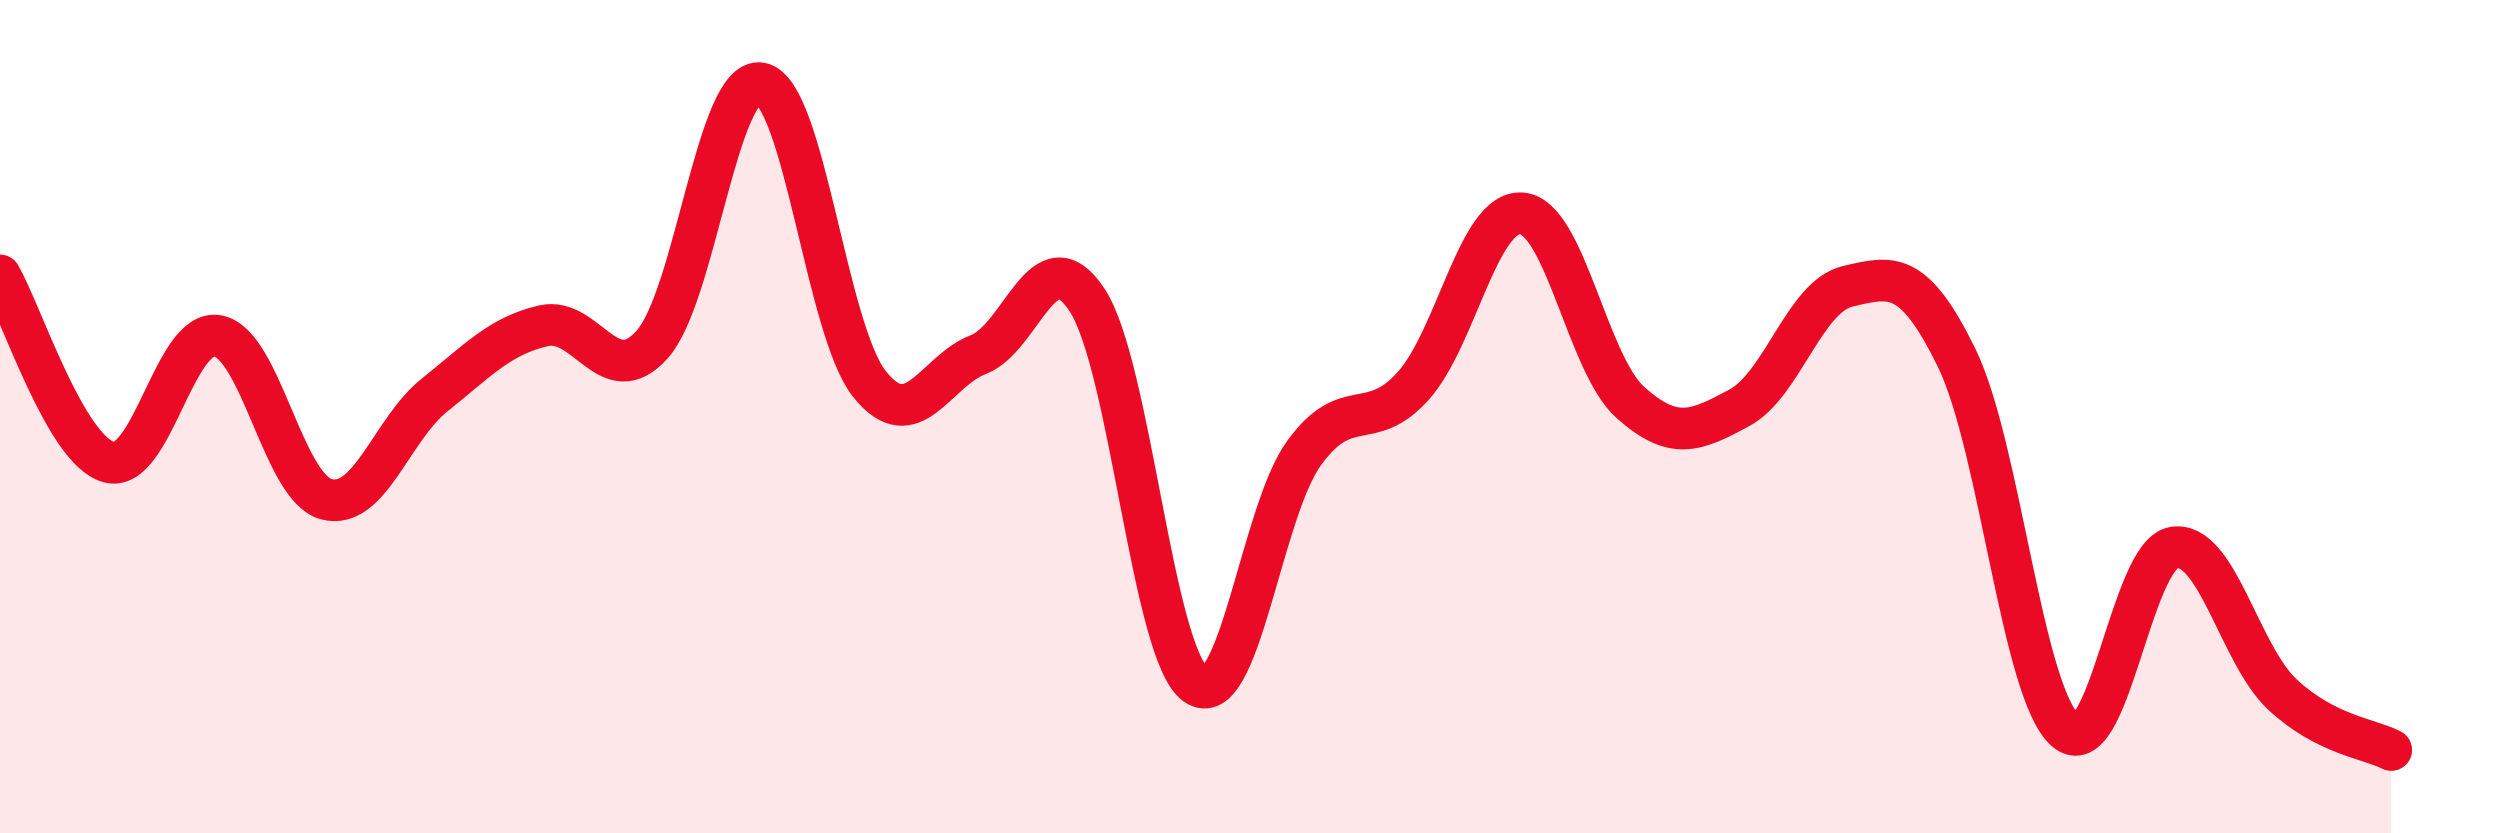
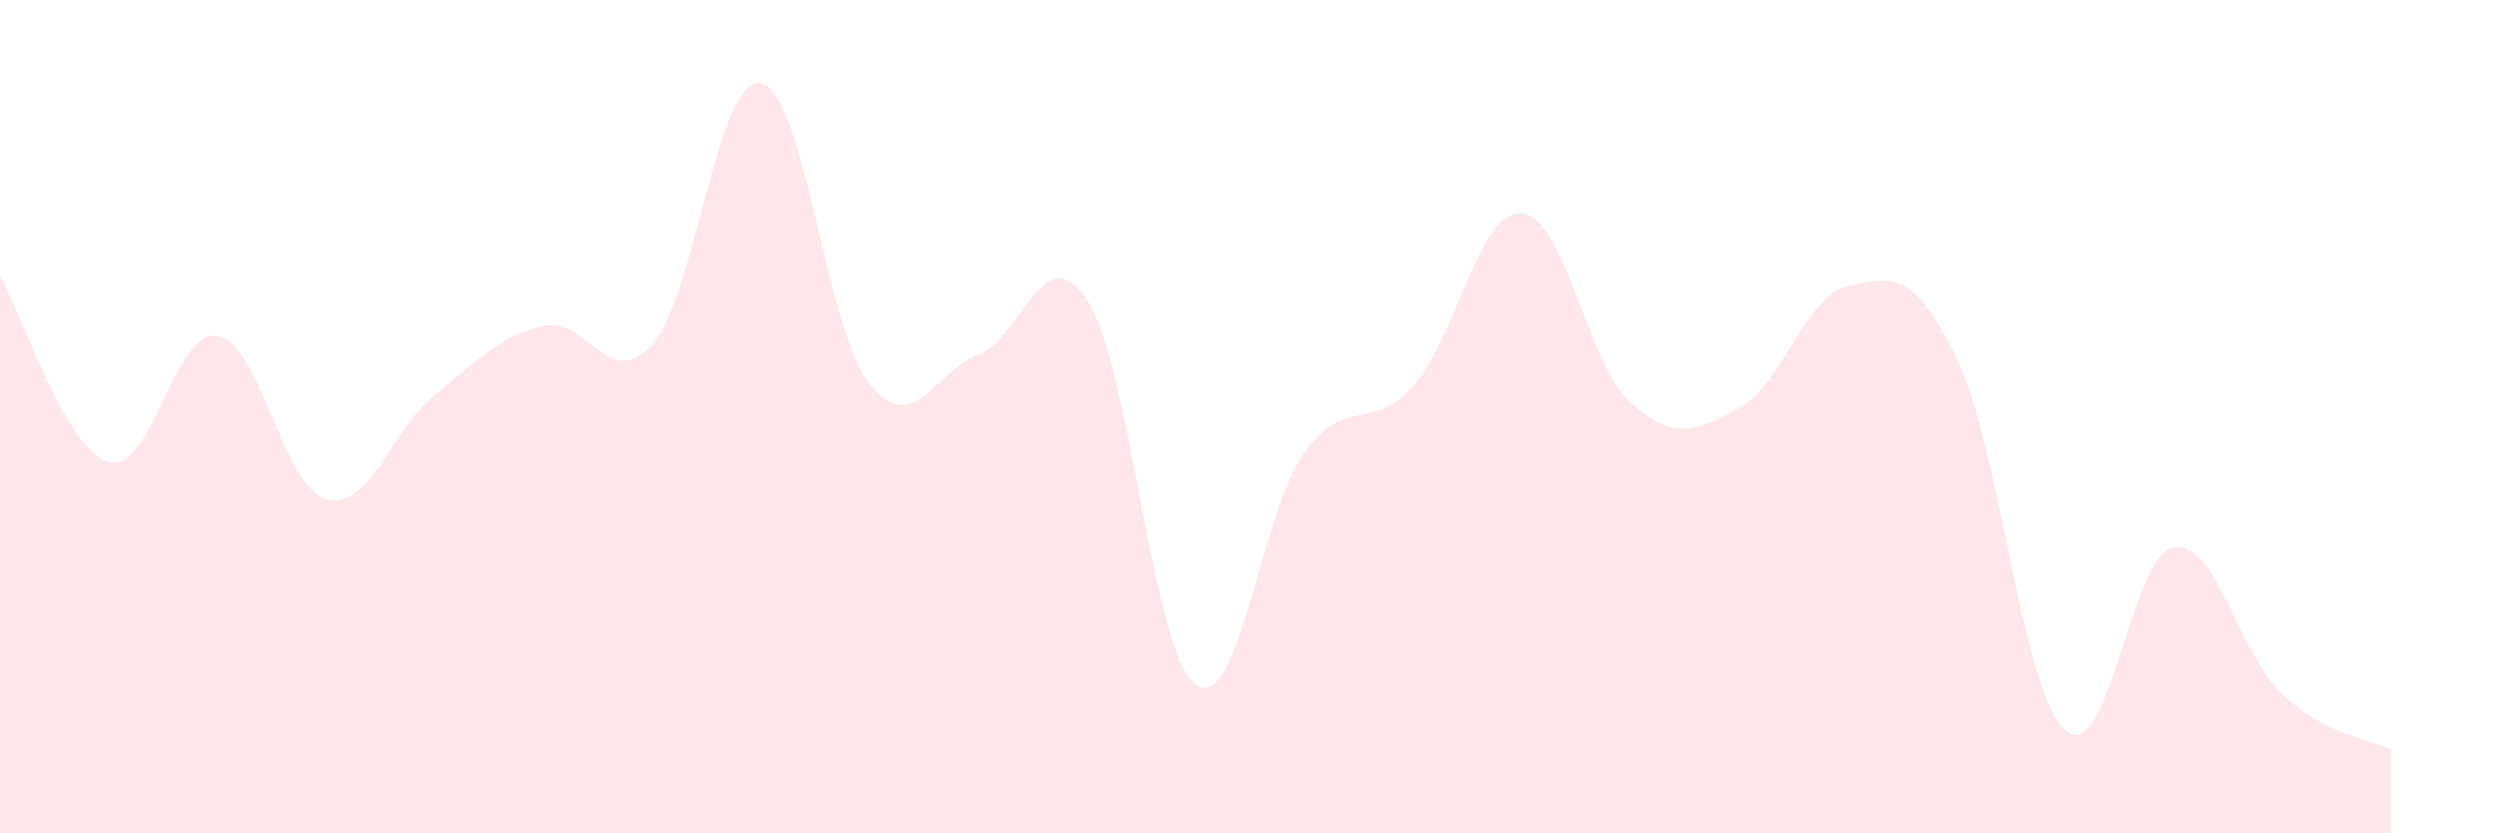
<svg xmlns="http://www.w3.org/2000/svg" width="60" height="20" viewBox="0 0 60 20">
  <path d="M 0,6.61 C 0.52,7.51 1.57,10.8 2.61,11.09 C 3.65,11.38 4.18,7.88 5.22,8.06 C 6.26,8.24 6.79,11.7 7.83,11.98 C 8.87,12.26 9.39,10.31 10.43,9.48 C 11.47,8.65 12,8.06 13.04,7.82 C 14.08,7.58 14.61,9.43 15.65,8.27 C 16.69,7.11 17.22,1.81 18.26,2 C 19.3,2.19 19.83,7.92 20.87,9.22 C 21.91,10.52 22.44,8.91 23.48,8.51 C 24.52,8.11 25.05,5.62 26.09,7.2 C 27.13,8.78 27.66,15.7 28.7,16.43 C 29.74,17.16 30.26,12.3 31.3,10.87 C 32.34,9.44 32.87,10.42 33.91,9.27 C 34.95,8.12 35.48,5.04 36.52,5.12 C 37.56,5.2 38.09,8.73 39.13,9.66 C 40.17,10.59 40.7,10.35 41.74,9.79 C 42.78,9.23 43.31,7.11 44.35,6.87 C 45.39,6.63 45.92,6.46 46.96,8.59 C 48,10.72 48.53,16.62 49.57,17.53 C 50.61,18.44 51.13,13.31 52.17,13.14 C 53.21,12.97 53.74,15.7 54.78,16.67 C 55.82,17.64 56.87,17.73 57.39,18L57.39 20L0 20Z" fill="#EB0A25" opacity="0.1" stroke-linecap="round" stroke-linejoin="round" />
-   <path d="M 0,6.61 C 0.52,7.51 1.57,10.8 2.61,11.09 C 3.65,11.38 4.18,7.88 5.22,8.06 C 6.26,8.24 6.79,11.7 7.83,11.98 C 8.87,12.26 9.39,10.31 10.43,9.48 C 11.47,8.65 12,8.06 13.04,7.82 C 14.08,7.58 14.61,9.43 15.65,8.27 C 16.69,7.11 17.22,1.81 18.26,2 C 19.3,2.19 19.83,7.92 20.87,9.22 C 21.91,10.52 22.44,8.91 23.48,8.51 C 24.52,8.11 25.05,5.62 26.09,7.2 C 27.13,8.78 27.66,15.7 28.7,16.43 C 29.74,17.16 30.26,12.3 31.3,10.87 C 32.34,9.44 32.87,10.42 33.91,9.27 C 34.95,8.12 35.48,5.04 36.52,5.12 C 37.56,5.2 38.09,8.73 39.13,9.66 C 40.17,10.59 40.7,10.35 41.74,9.79 C 42.78,9.23 43.31,7.11 44.35,6.87 C 45.39,6.63 45.92,6.46 46.96,8.59 C 48,10.72 48.53,16.62 49.57,17.53 C 50.61,18.44 51.13,13.31 52.17,13.14 C 53.21,12.97 53.74,15.7 54.78,16.67 C 55.82,17.64 56.87,17.73 57.39,18" stroke="#EB0A25" stroke-width="1" fill="none" stroke-linecap="round" stroke-linejoin="round" />
</svg>